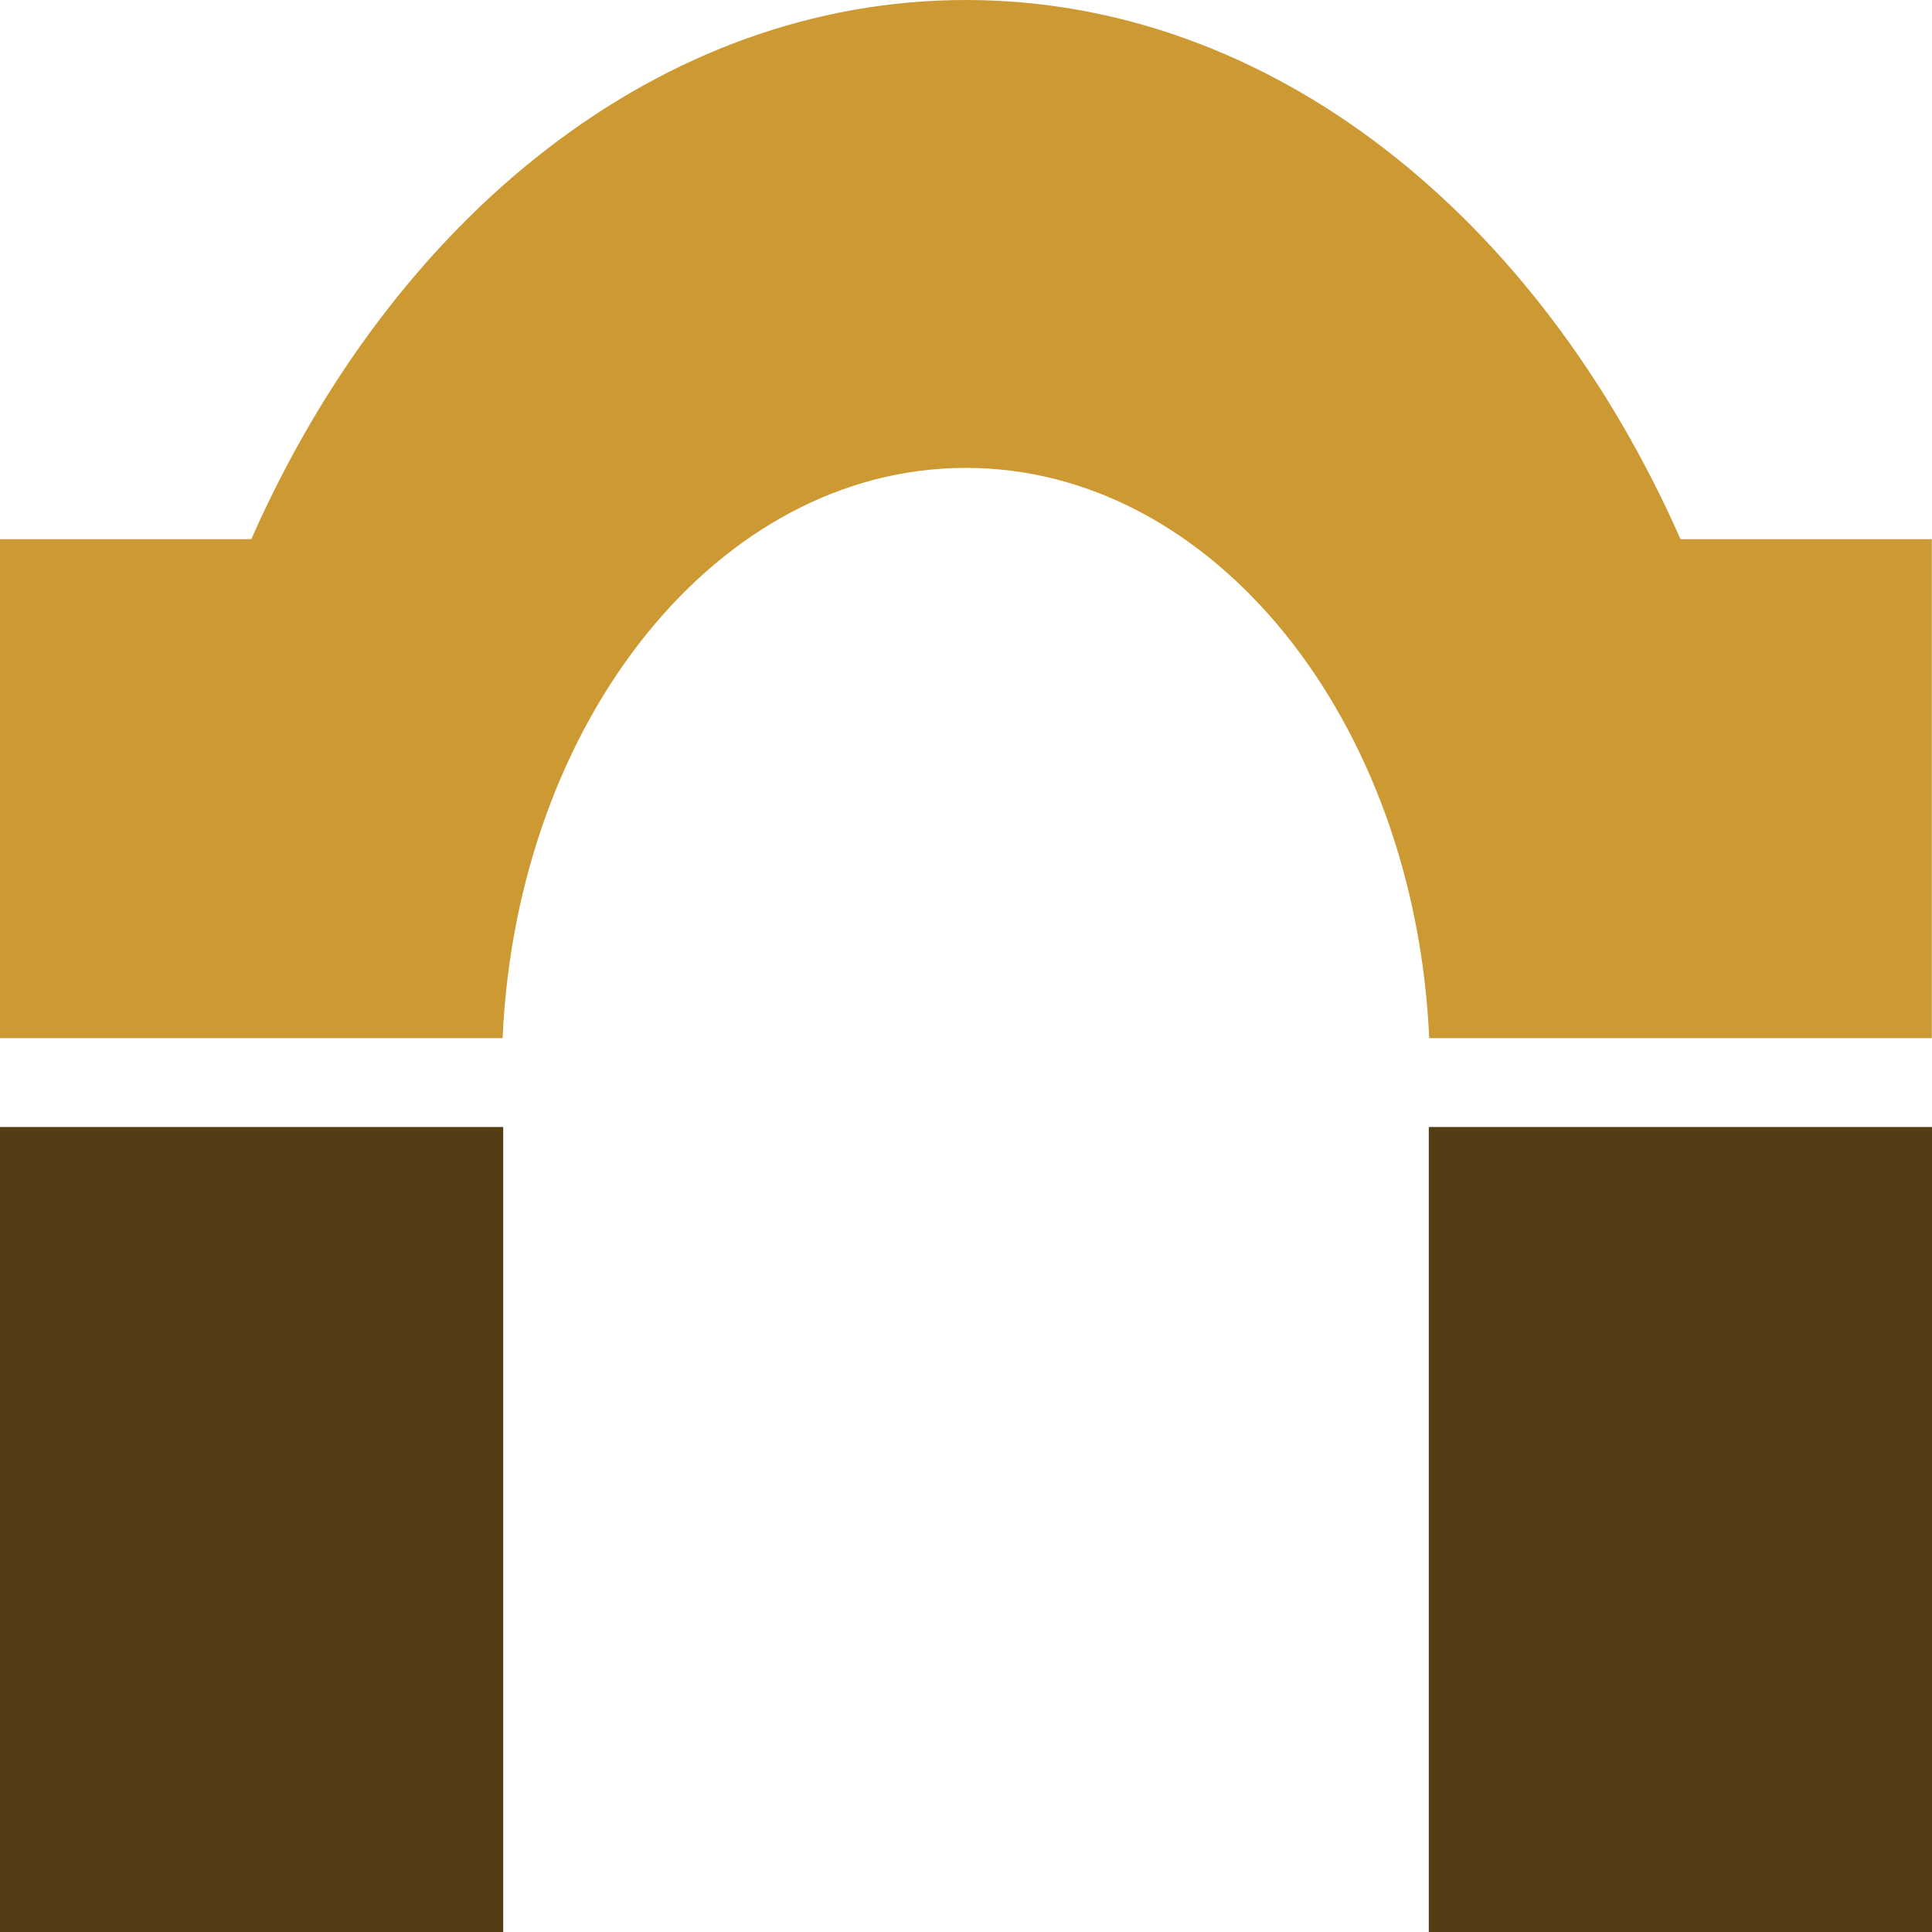
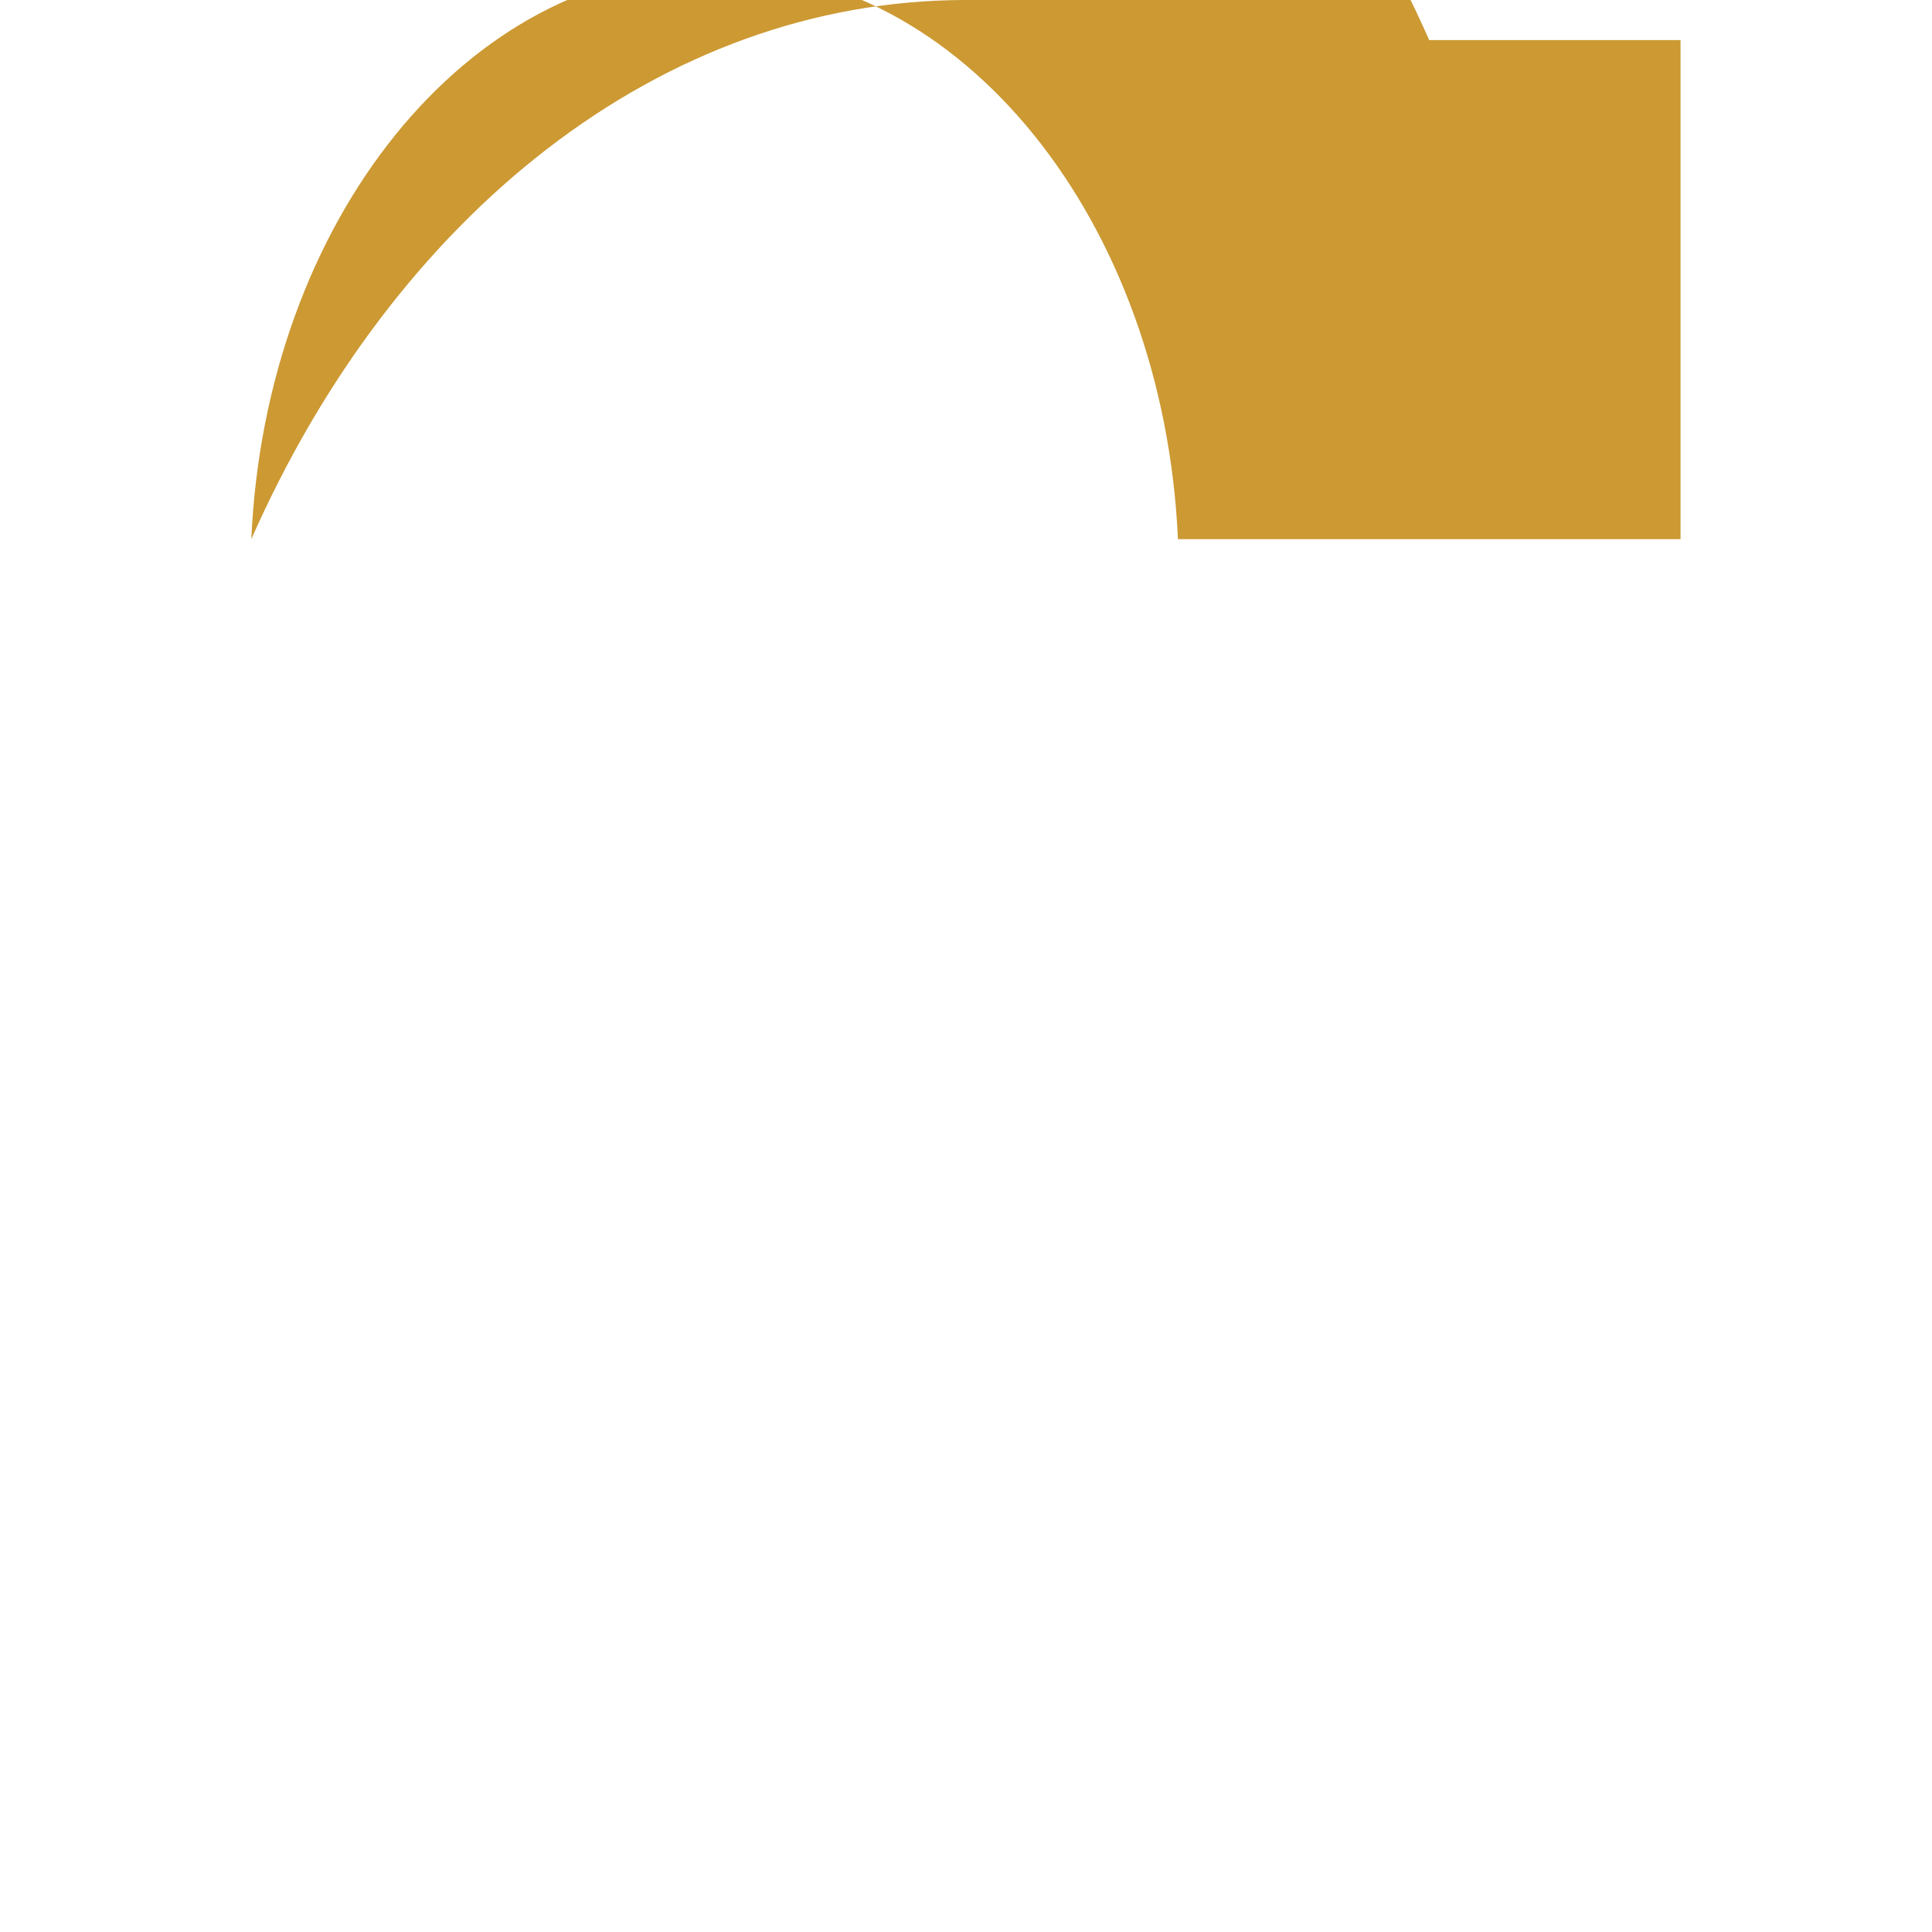
<svg xmlns="http://www.w3.org/2000/svg" xml:space="preserve" width="0.5in" height="0.5in" version="1.1" style="shape-rendering:geometricPrecision; text-rendering:geometricPrecision; image-rendering:optimizeQuality; fill-rule:evenodd; clip-rule:evenodd" viewBox="0 0 500 500">
  <defs>
    <style type="text/css">
   
    .fil0 {fill:#523D14;fill-rule:nonzero}
    .fil1 {fill:#CC9933;fill-rule:nonzero}
   
  </style>
  </defs>
  <g id="Layer_x0020_1">
-     <polygon class="fil0" points="369.77,291.67 369.77,500 500,500 500,291.67 " />
-     <polygon class="fil0" points="0,291.67 0,500 130.23,500 130.23,291.67 " />
-     <path class="fil1" d="M250 -0c-79.1,0 -148.12,56.11 -184.96,139.53l-65.04 -0 0 129.15 130.07 0c3.67,-82.29 55.85,-147.59 119.9,-147.59 64.06,0 116.24,65.31 119.91,147.59l130.07 0 0 -129.15 -65.04 0c-36.82,-83.42 -105.86,-139.53 -184.96,-139.53l0 0 0.04 0z" />
+     <path class="fil1" d="M250 -0c-79.1,0 -148.12,56.11 -184.96,139.53c3.67,-82.29 55.85,-147.59 119.9,-147.59 64.06,0 116.24,65.31 119.91,147.59l130.07 0 0 -129.15 -65.04 0c-36.82,-83.42 -105.86,-139.53 -184.96,-139.53l0 0 0.04 0z" />
  </g>
</svg>